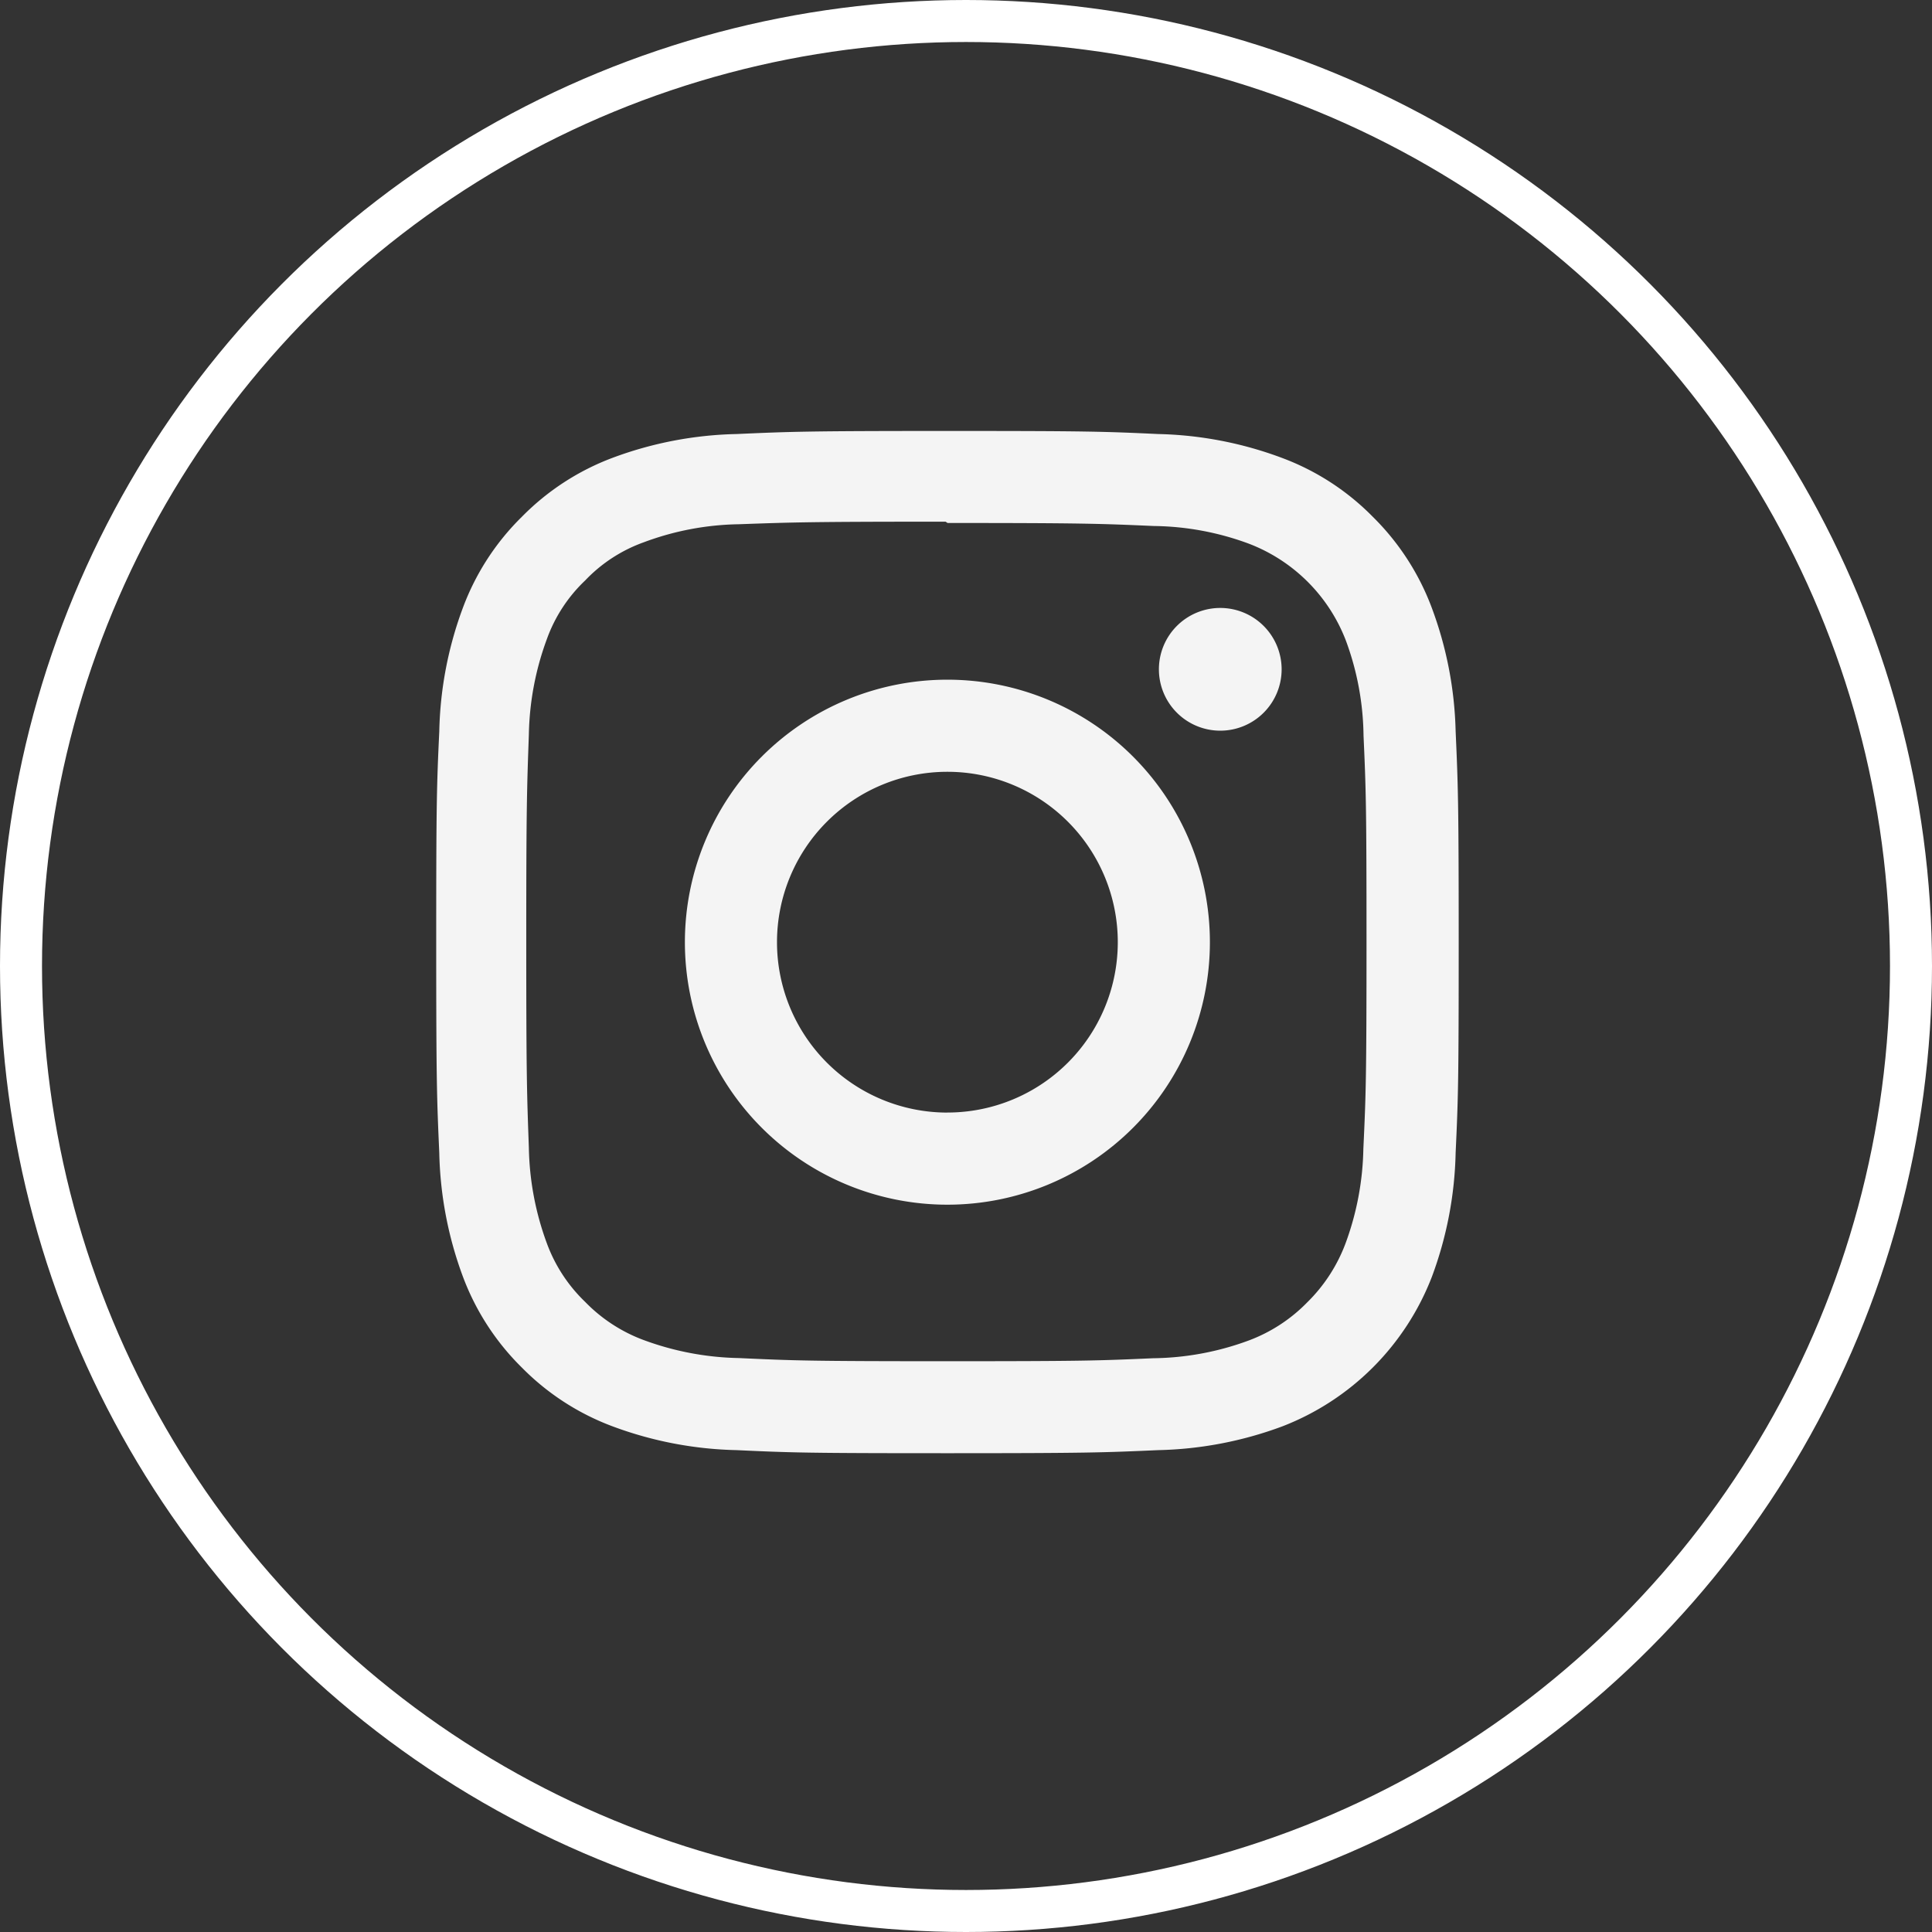
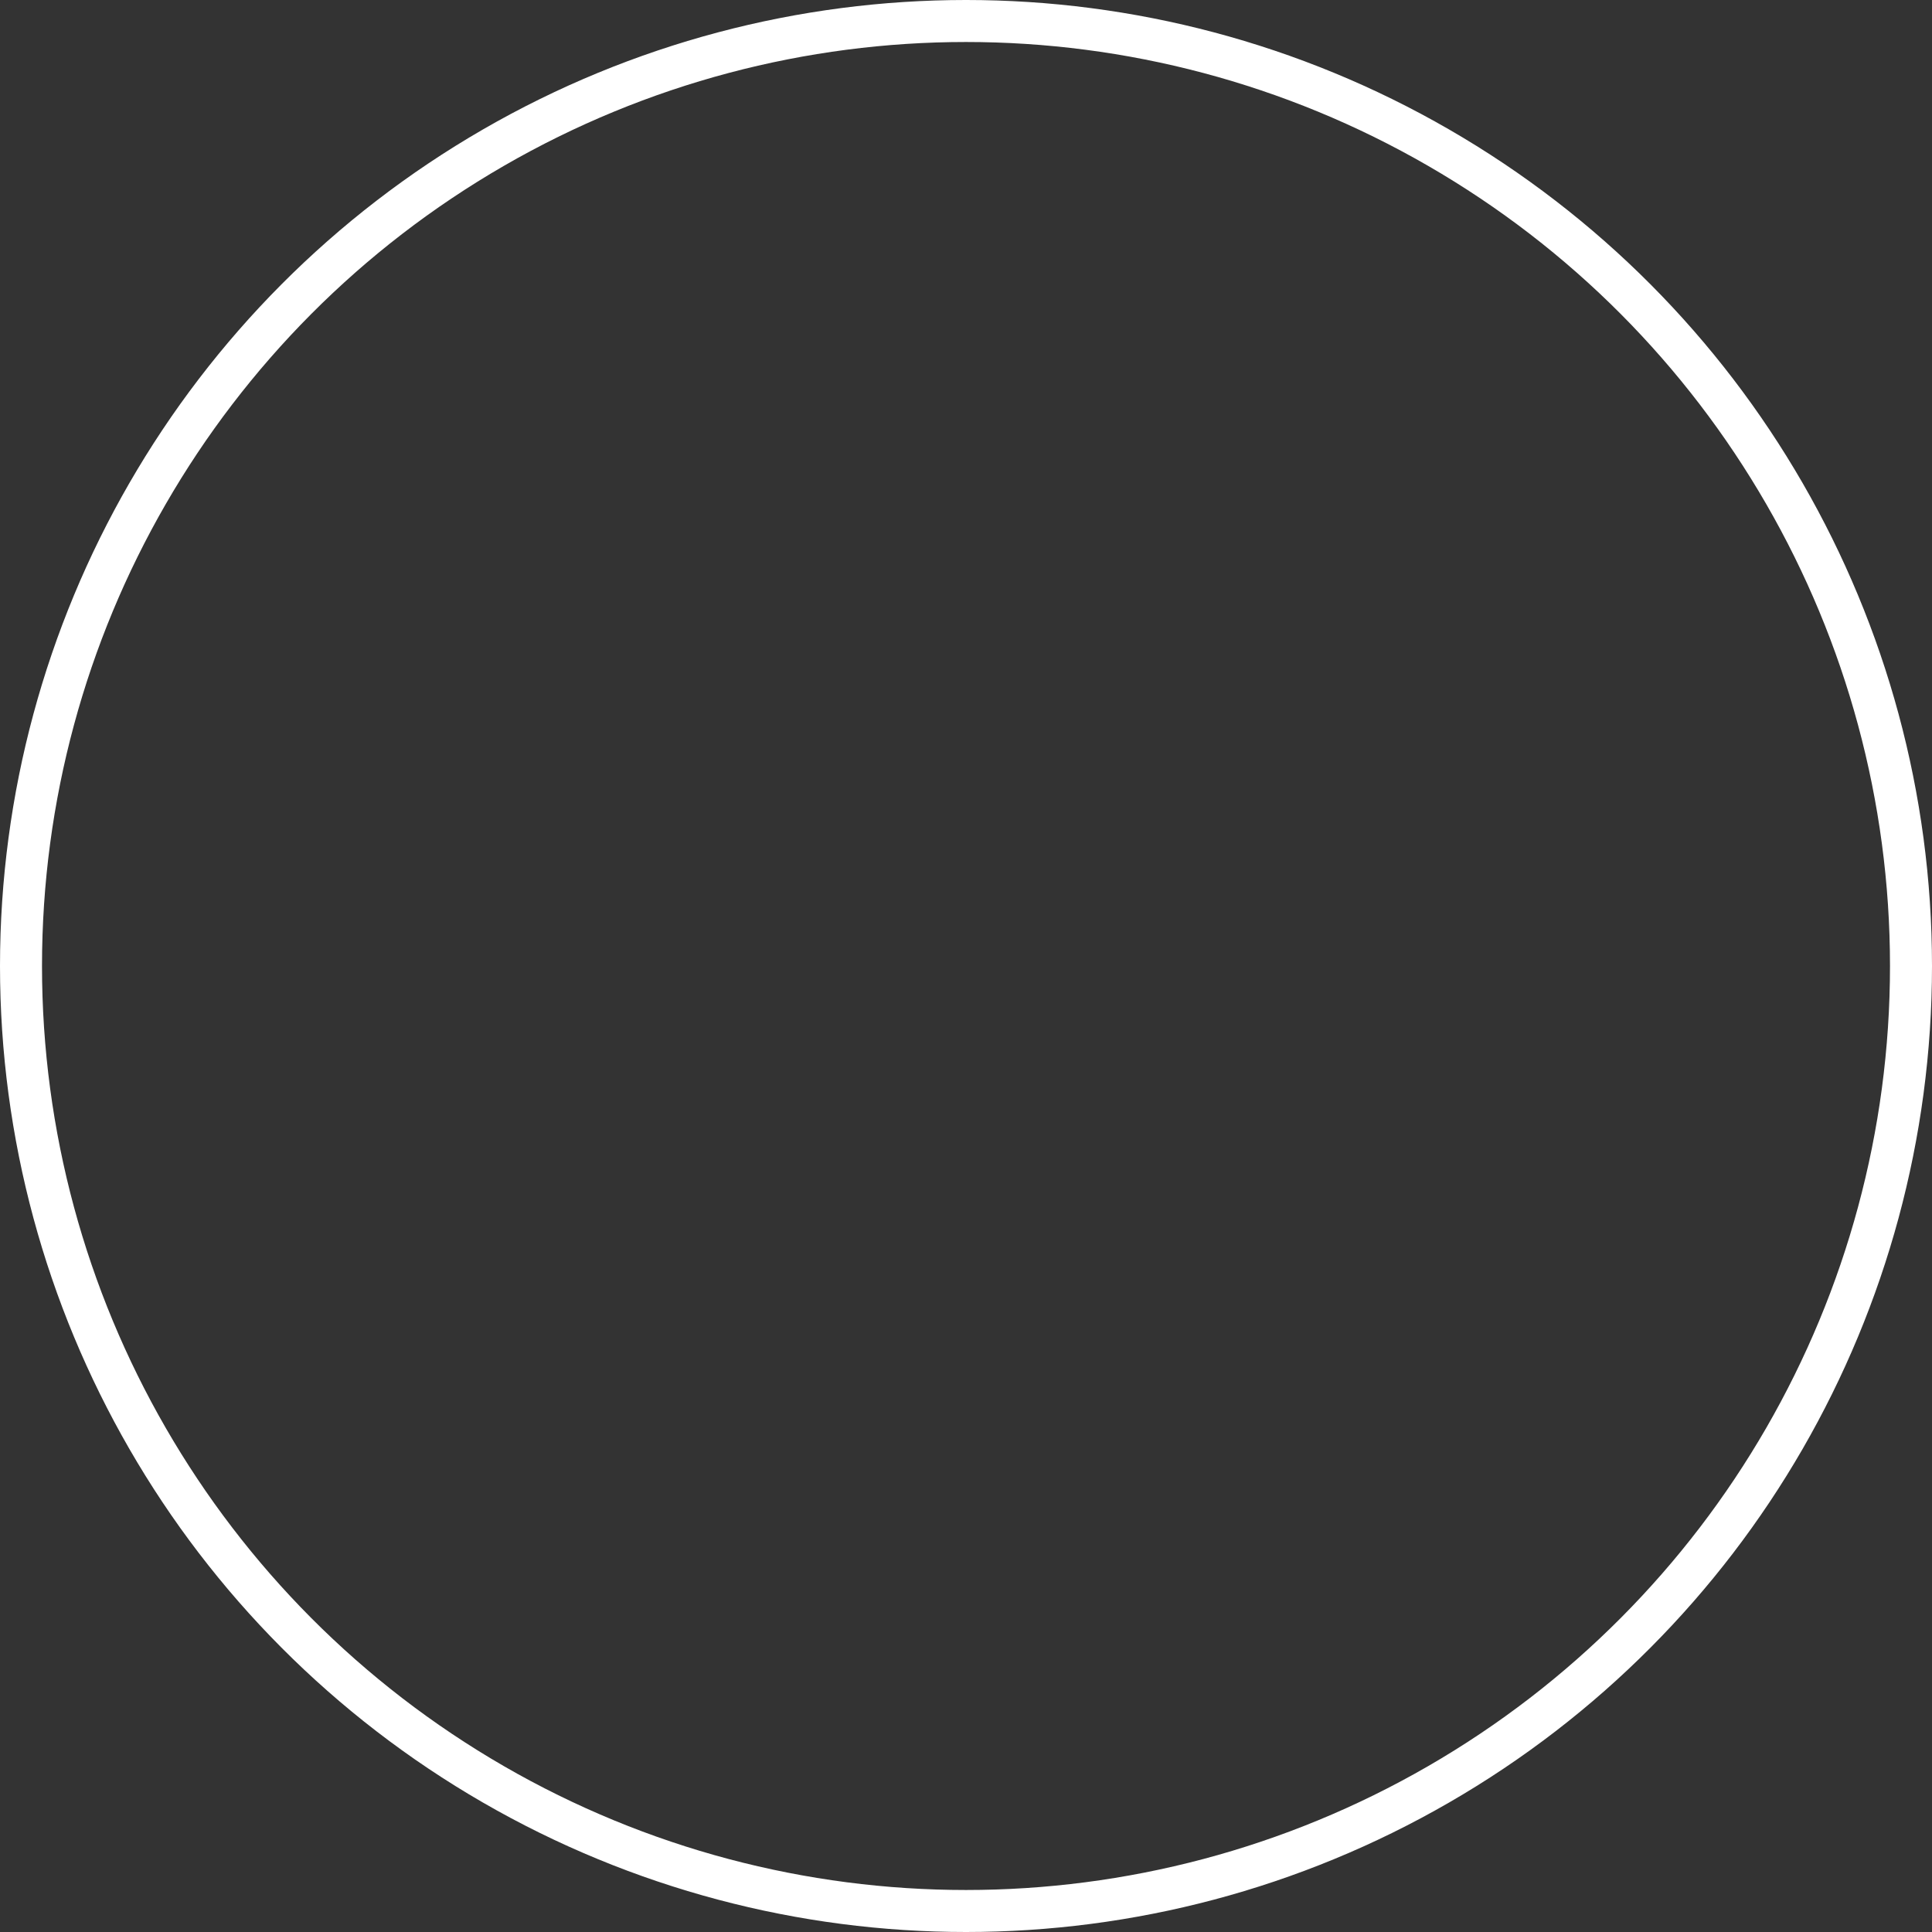
<svg xmlns="http://www.w3.org/2000/svg" width="46" height="46" viewBox="0 0 46 46">
  <rect x="0" y="0" width="46" height="46" fill="#333333" stroke="none" />
  <g data-name="Grupo 5343">
    <g data-name="Elipse 451" style="stroke:#fff;fill:none">
-       <circle cx="23" cy="23" r="23" style="stroke:none" />
      <circle cx="23" cy="23" r="22.5" style="fill:none" />
    </g>
-     <path data-name="Trazado 8157" d="M12.171 0C8.865 0 8.452.015 7.154.073A8.975 8.975 0 0 0 4.2.639a5.96 5.96 0 0 0-2.156 1.4A5.939 5.939 0 0 0 .639 4.2a8.949 8.949 0 0 0-.566 2.954C.012 8.452 0 8.865 0 12.171s.015 3.719.073 5.018a8.98 8.98 0 0 0 .566 2.955 5.969 5.969 0 0 0 1.4 2.156A5.952 5.952 0 0 0 4.2 23.7a8.986 8.986 0 0 0 2.955.566c1.3.061 1.711.073 5.018.073s3.719-.015 5.018-.073a9.007 9.007 0 0 0 2.955-.566 6.22 6.22 0 0 0 3.56-3.56 8.98 8.98 0 0 0 .566-2.955c.061-1.3.073-1.711.073-5.018s-.015-3.719-.073-5.018A9 9 0 0 0 23.7 4.2a5.974 5.974 0 0 0-1.4-2.156 5.93 5.93 0 0 0-2.156-1.4 8.954 8.954 0 0 0-2.955-.571C15.891.012 15.478 0 12.171 0zm0 2.191c3.249 0 3.636.016 4.919.072a6.706 6.706 0 0 1 2.259.421 4.005 4.005 0 0 1 2.311 2.31 6.72 6.72 0 0 1 .419 2.259c.058 1.284.071 1.67.071 4.919s-.015 3.636-.075 4.919a6.85 6.85 0 0 1-.427 2.259 3.864 3.864 0 0 1-.912 1.4 3.8 3.8 0 0 1-1.4.909 6.769 6.769 0 0 1-2.267.419c-1.292.058-1.673.071-4.928.071s-3.637-.015-4.928-.075a6.9 6.9 0 0 1-2.268-.427 3.769 3.769 0 0 1-1.4-.912 3.7 3.7 0 0 1-.913-1.4 6.907 6.907 0 0 1-.426-2.267c-.046-1.278-.062-1.673-.062-4.913s.016-3.637.062-4.93a6.9 6.9 0 0 1 .427-2.265 3.608 3.608 0 0 1 .913-1.4 3.6 3.6 0 0 1 1.4-.911A6.737 6.737 0 0 1 7.2 2.221c1.293-.046 1.674-.061 4.928-.061l.046.03zm0 3.731a6.25 6.25 0 1 0 6.25 6.25 6.25 6.25 0 0 0-6.25-6.25zm0 10.307a4.057 4.057 0 1 1 4.057-4.057 4.056 4.056 0 0 1-4.057 4.056zm7.958-10.554a1.461 1.461 0 1 1-1.461-1.461 1.462 1.462 0 0 1 1.461 1.461z" transform="translate(10.386 10.261)" style="fill:#f4f4f4" />
  </g>
</svg>